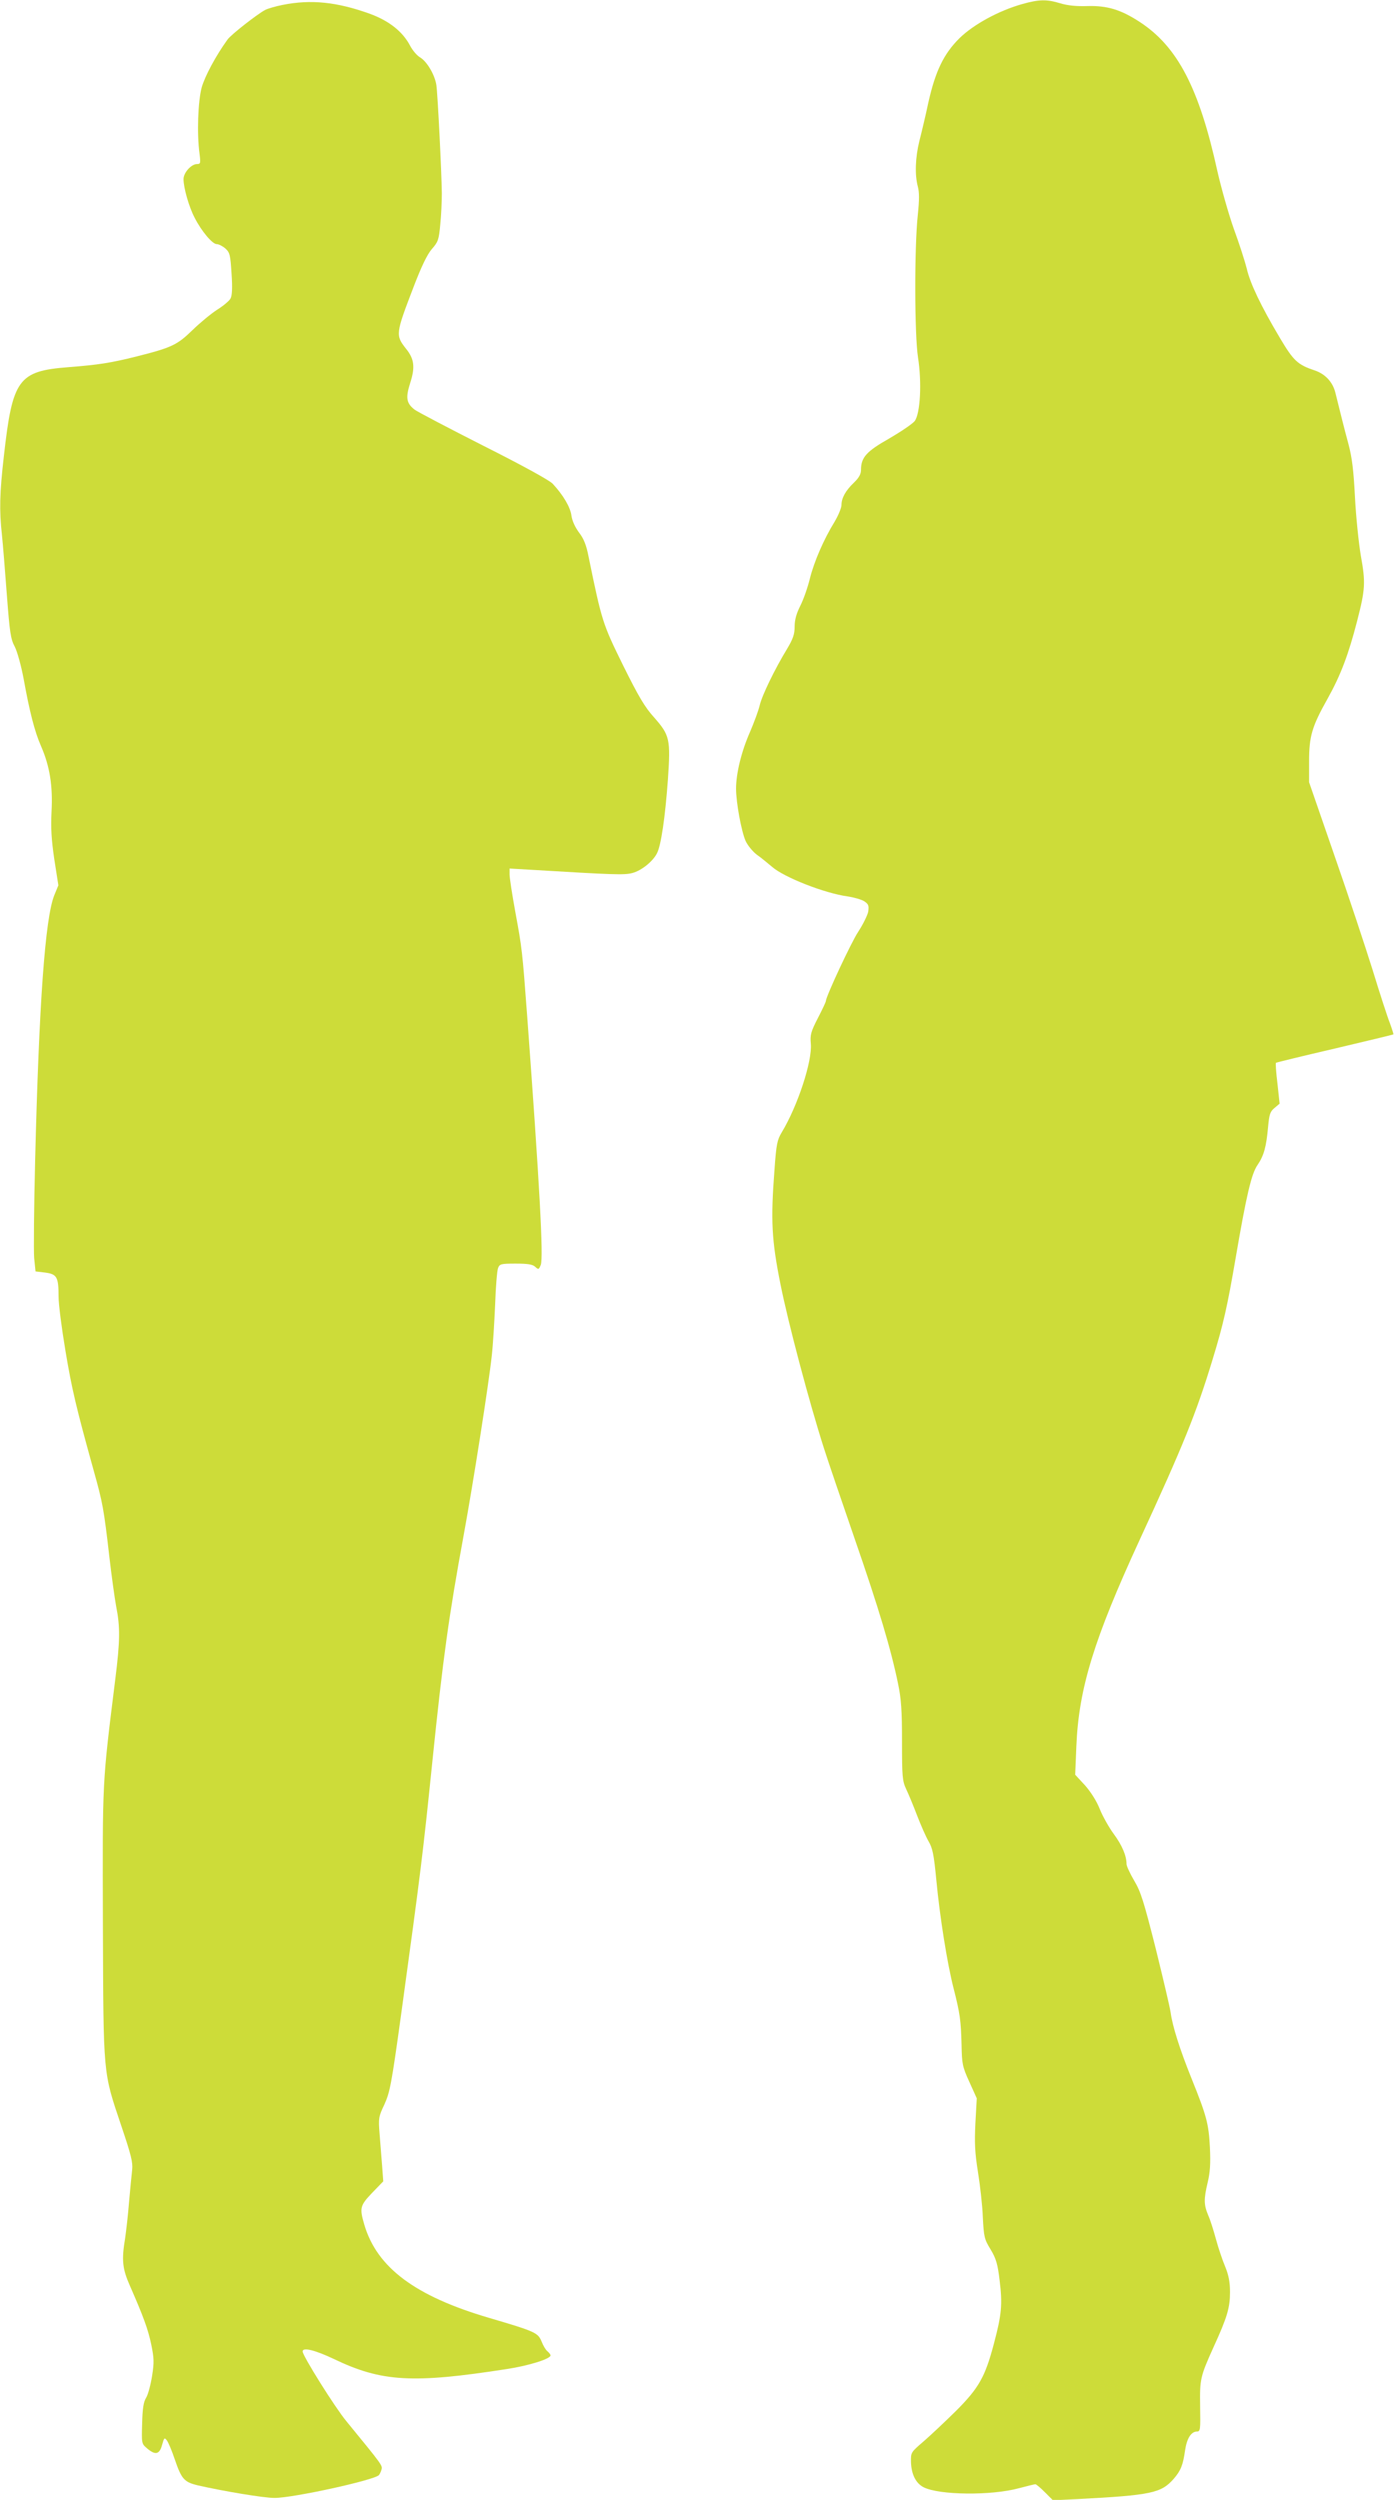
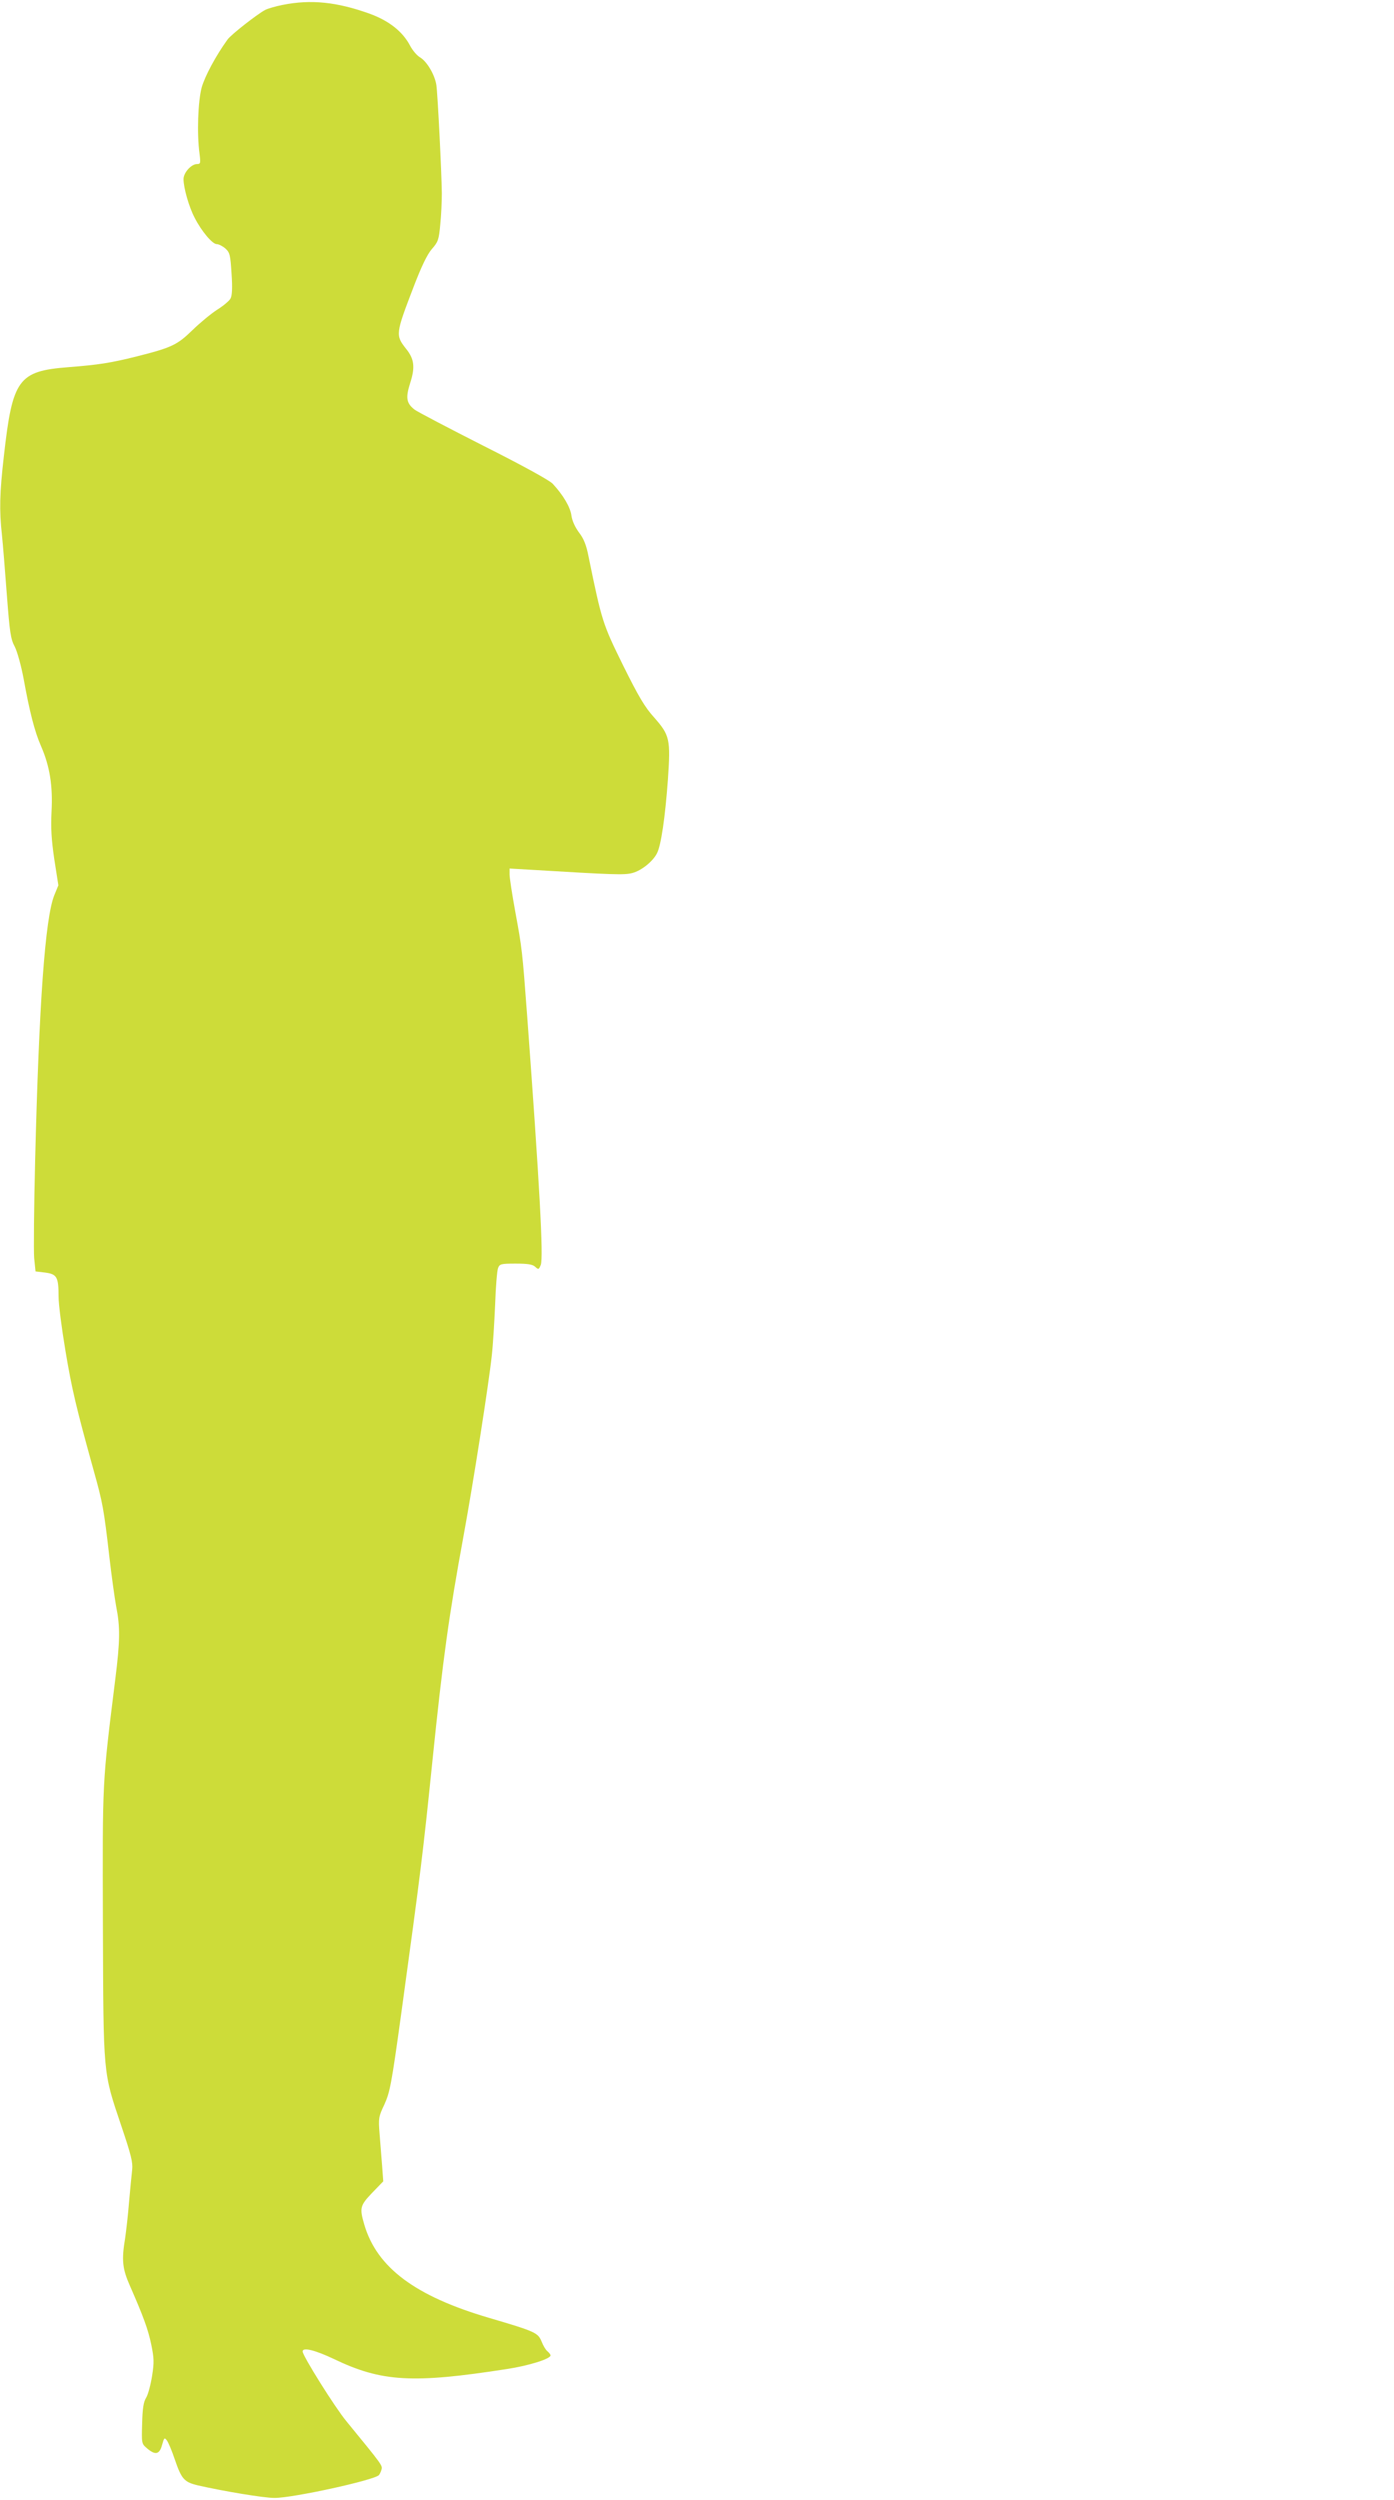
<svg xmlns="http://www.w3.org/2000/svg" version="1.0" width="714pt" height="1280pt" viewBox="0 0 714 1280" preserveAspectRatio="xMidYMid meet">
  <g transform="translate(0,1280) scale(0.1,-0.1)" fill="#cddc39" stroke="none">
-     <path d="M5235 12779 c-120 -34 -248 -104 -320 -174 -81 -80 -124 -169 -160 -330 -14 -66 -35 -154 -46 -197 -21 -85 -24 -173 -8 -233 8 -29 8 -68 0 -145 -18 -165 -17 -616 1 -730 20 -128 12 -287 -17 -326 -11 -14 -70 -54 -130 -89 -117 -66 -145 -97 -145 -161 0 -21 -10 -40 -36 -65 -43 -41 -64 -79 -64 -115 0 -14 -16 -53 -35 -85 -56 -91 -105 -204 -127 -292 -11 -45 -33 -108 -49 -139 -20 -40 -29 -72 -29 -107 0 -39 -8 -62 -39 -114 -62 -102 -128 -237 -140 -289 -6 -26 -29 -88 -50 -137 -43 -97 -71 -211 -71 -289 0 -70 27 -218 49 -268 10 -22 36 -54 57 -70 22 -15 56 -44 78 -62 61 -54 270 -136 388 -152 33 -5 71 -16 85 -25 22 -15 24 -22 20 -53 -4 -19 -27 -66 -52 -104 -36 -55 -165 -331 -165 -354 0 -4 -18 -43 -41 -87 -36 -70 -40 -86 -36 -131 8 -89 -67 -318 -149 -454 -23 -38 -28 -61 -37 -190 -20 -262 -15 -361 31 -590 40 -199 146 -599 222 -837 21 -66 93 -277 159 -468 122 -352 185 -563 221 -739 16 -76 20 -137 20 -295 0 -179 2 -202 21 -243 12 -25 37 -85 56 -135 19 -49 45 -109 59 -133 21 -36 27 -66 40 -200 18 -189 55 -422 88 -552 33 -129 38 -166 41 -289 2 -99 4 -112 40 -191 l38 -84 -7 -126 c-5 -102 -3 -150 13 -251 11 -68 23 -173 25 -232 5 -101 8 -113 40 -165 28 -47 36 -74 46 -158 15 -121 11 -173 -29 -323 -45 -171 -77 -228 -195 -346 -56 -55 -130 -125 -166 -156 -65 -56 -65 -56 -64 -106 2 -62 25 -108 64 -128 79 -41 348 -44 490 -5 41 11 79 20 83 20 5 0 27 -19 49 -41 l41 -41 126 6 c379 20 428 31 492 103 37 43 48 70 59 147 9 61 31 96 61 96 17 0 18 10 16 128 -2 141 0 152 70 307 69 151 83 199 83 279 0 52 -7 87 -25 131 -14 33 -35 96 -47 140 -12 44 -29 99 -40 123 -22 53 -23 81 -2 169 12 50 15 96 11 178 -6 121 -17 162 -95 355 -60 149 -97 267 -106 335 -4 28 -39 176 -77 330 -61 241 -76 289 -110 346 -21 36 -39 74 -39 85 0 42 -23 96 -65 153 -25 34 -57 91 -72 128 -16 41 -46 88 -76 122 l-50 54 6 146 c12 295 90 548 324 1056 222 481 290 648 374 925 55 180 75 268 119 525 54 315 80 426 111 470 32 47 45 92 54 195 6 64 10 78 33 97 l26 22 -11 103 c-7 56 -10 104 -8 106 2 2 137 35 301 73 164 39 300 71 301 73 1 1 -7 27 -18 57 -12 30 -52 153 -89 274 -38 121 -126 387 -197 590 l-128 370 0 105 c0 130 14 179 95 323 67 120 107 226 151 397 42 163 44 197 19 335 -11 66 -25 201 -30 300 -7 137 -15 202 -33 270 -22 81 -41 158 -68 267 -14 53 -52 94 -107 112 -86 29 -107 49 -176 165 -97 163 -153 280 -170 355 -9 36 -38 127 -66 203 -27 76 -65 210 -85 298 -93 424 -204 637 -398 763 -95 62 -165 84 -267 81 -57 -2 -103 3 -139 14 -69 21 -108 21 -196 -4z" />
    <path d="M1448 12775 c-36 -7 -77 -19 -90 -26 -40 -21 -177 -128 -193 -152 -60 -83 -116 -188 -132 -245 -19 -71 -25 -237 -11 -339 6 -49 5 -53 -13 -53 -29 0 -69 -44 -69 -77 0 -45 28 -143 57 -198 35 -69 91 -135 113 -135 10 0 30 -10 44 -22 23 -21 26 -32 32 -129 5 -72 3 -112 -5 -127 -6 -12 -37 -38 -69 -58 -31 -20 -88 -67 -127 -105 -77 -75 -106 -89 -285 -134 -132 -33 -195 -43 -350 -55 -256 -20 -286 -61 -330 -454 -22 -190 -24 -280 -10 -406 5 -47 16 -184 25 -305 15 -194 19 -226 41 -267 13 -26 32 -96 44 -158 31 -172 57 -275 90 -350 45 -103 61 -204 54 -335 -4 -84 -1 -141 14 -244 l21 -134 -21 -51 c-47 -118 -78 -551 -98 -1356 -6 -239 -8 -465 -5 -502 l7 -68 50 -6 c60 -8 68 -23 68 -124 0 -38 16 -162 35 -275 33 -198 55 -291 145 -615 46 -164 52 -197 80 -440 11 -96 27 -211 35 -255 21 -106 20 -176 -4 -369 -68 -547 -66 -510 -64 -1256 3 -788 0 -754 94 -1034 50 -148 60 -187 56 -225 -3 -25 -10 -100 -16 -166 -5 -66 -15 -149 -20 -185 -19 -113 -14 -157 25 -245 67 -153 93 -222 109 -301 14 -68 15 -90 4 -159 -7 -44 -20 -94 -30 -111 -14 -22 -19 -56 -21 -133 -3 -102 -3 -103 25 -127 42 -36 64 -32 77 17 11 38 12 40 25 23 8 -11 26 -54 40 -96 35 -102 48 -117 120 -134 132 -30 336 -64 391 -64 96 0 511 91 535 117 4 5 10 17 13 28 6 21 5 22 -180 248 -58 70 -224 335 -224 357 0 23 64 7 161 -39 244 -117 403 -126 885 -51 112 17 224 52 224 70 0 4 -7 13 -16 21 -9 7 -22 29 -30 50 -19 45 -31 51 -269 121 -378 111 -574 257 -639 477 -25 86 -22 98 40 163 l57 59 -6 82 c-4 45 -9 119 -13 164 -6 77 -5 85 25 148 28 62 36 101 86 464 102 743 111 818 160 1296 54 526 84 741 160 1155 49 267 129 778 144 920 6 52 13 169 17 260 3 90 10 175 15 187 8 21 14 23 90 23 62 0 87 -4 100 -16 17 -16 19 -15 29 10 14 39 -6 408 -70 1276 -25 335 -26 343 -61 533 -16 88 -29 173 -29 189 l0 31 103 -6 c430 -26 485 -28 526 -17 46 12 105 59 126 101 21 40 42 185 56 377 14 208 10 227 -71 319 -48 53 -80 108 -159 267 -104 212 -108 222 -177 559 -11 56 -24 89 -48 120 -20 27 -35 59 -39 86 -5 43 -42 106 -96 164 -15 17 -159 96 -354 194 -181 92 -340 175 -354 186 -42 33 -46 61 -22 136 26 81 21 123 -21 175 -55 70 -54 76 38 316 41 107 70 167 94 195 32 36 36 48 43 125 5 47 8 119 8 160 -1 105 -21 507 -28 555 -8 52 -48 120 -83 141 -16 9 -39 36 -52 61 -38 72 -108 127 -207 163 -167 60 -300 74 -445 45z" />
  </g>
</svg>